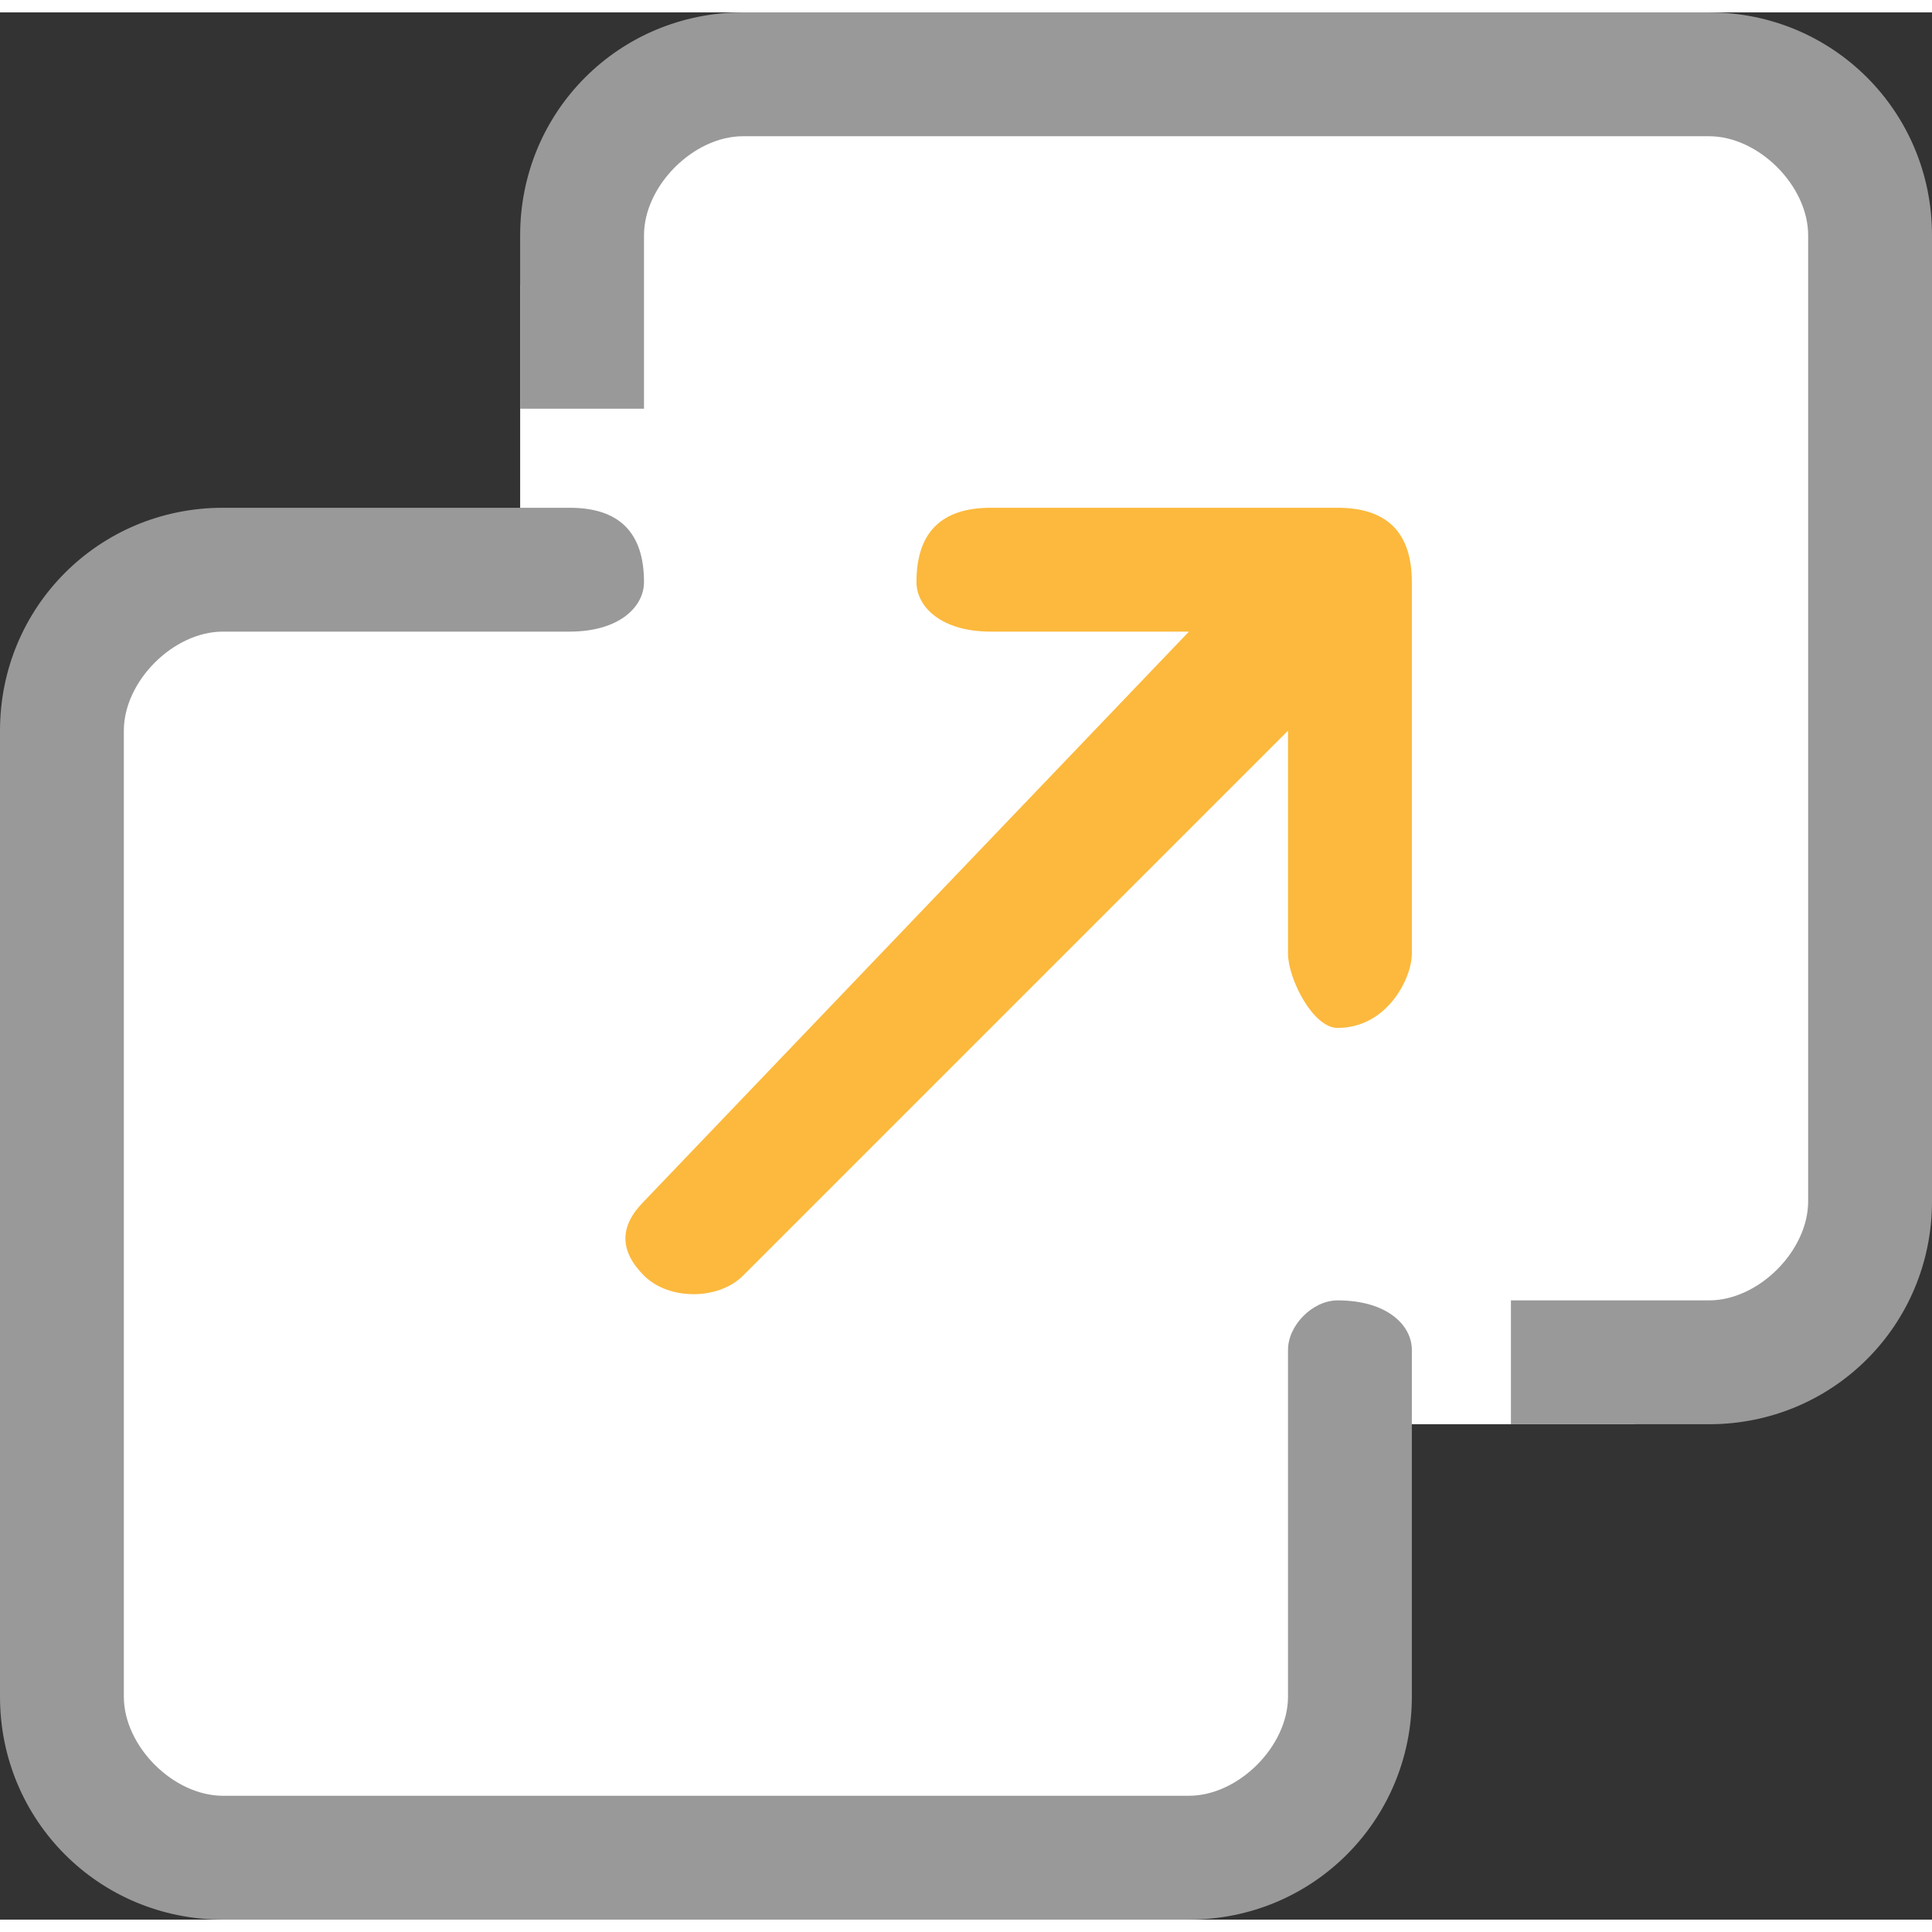
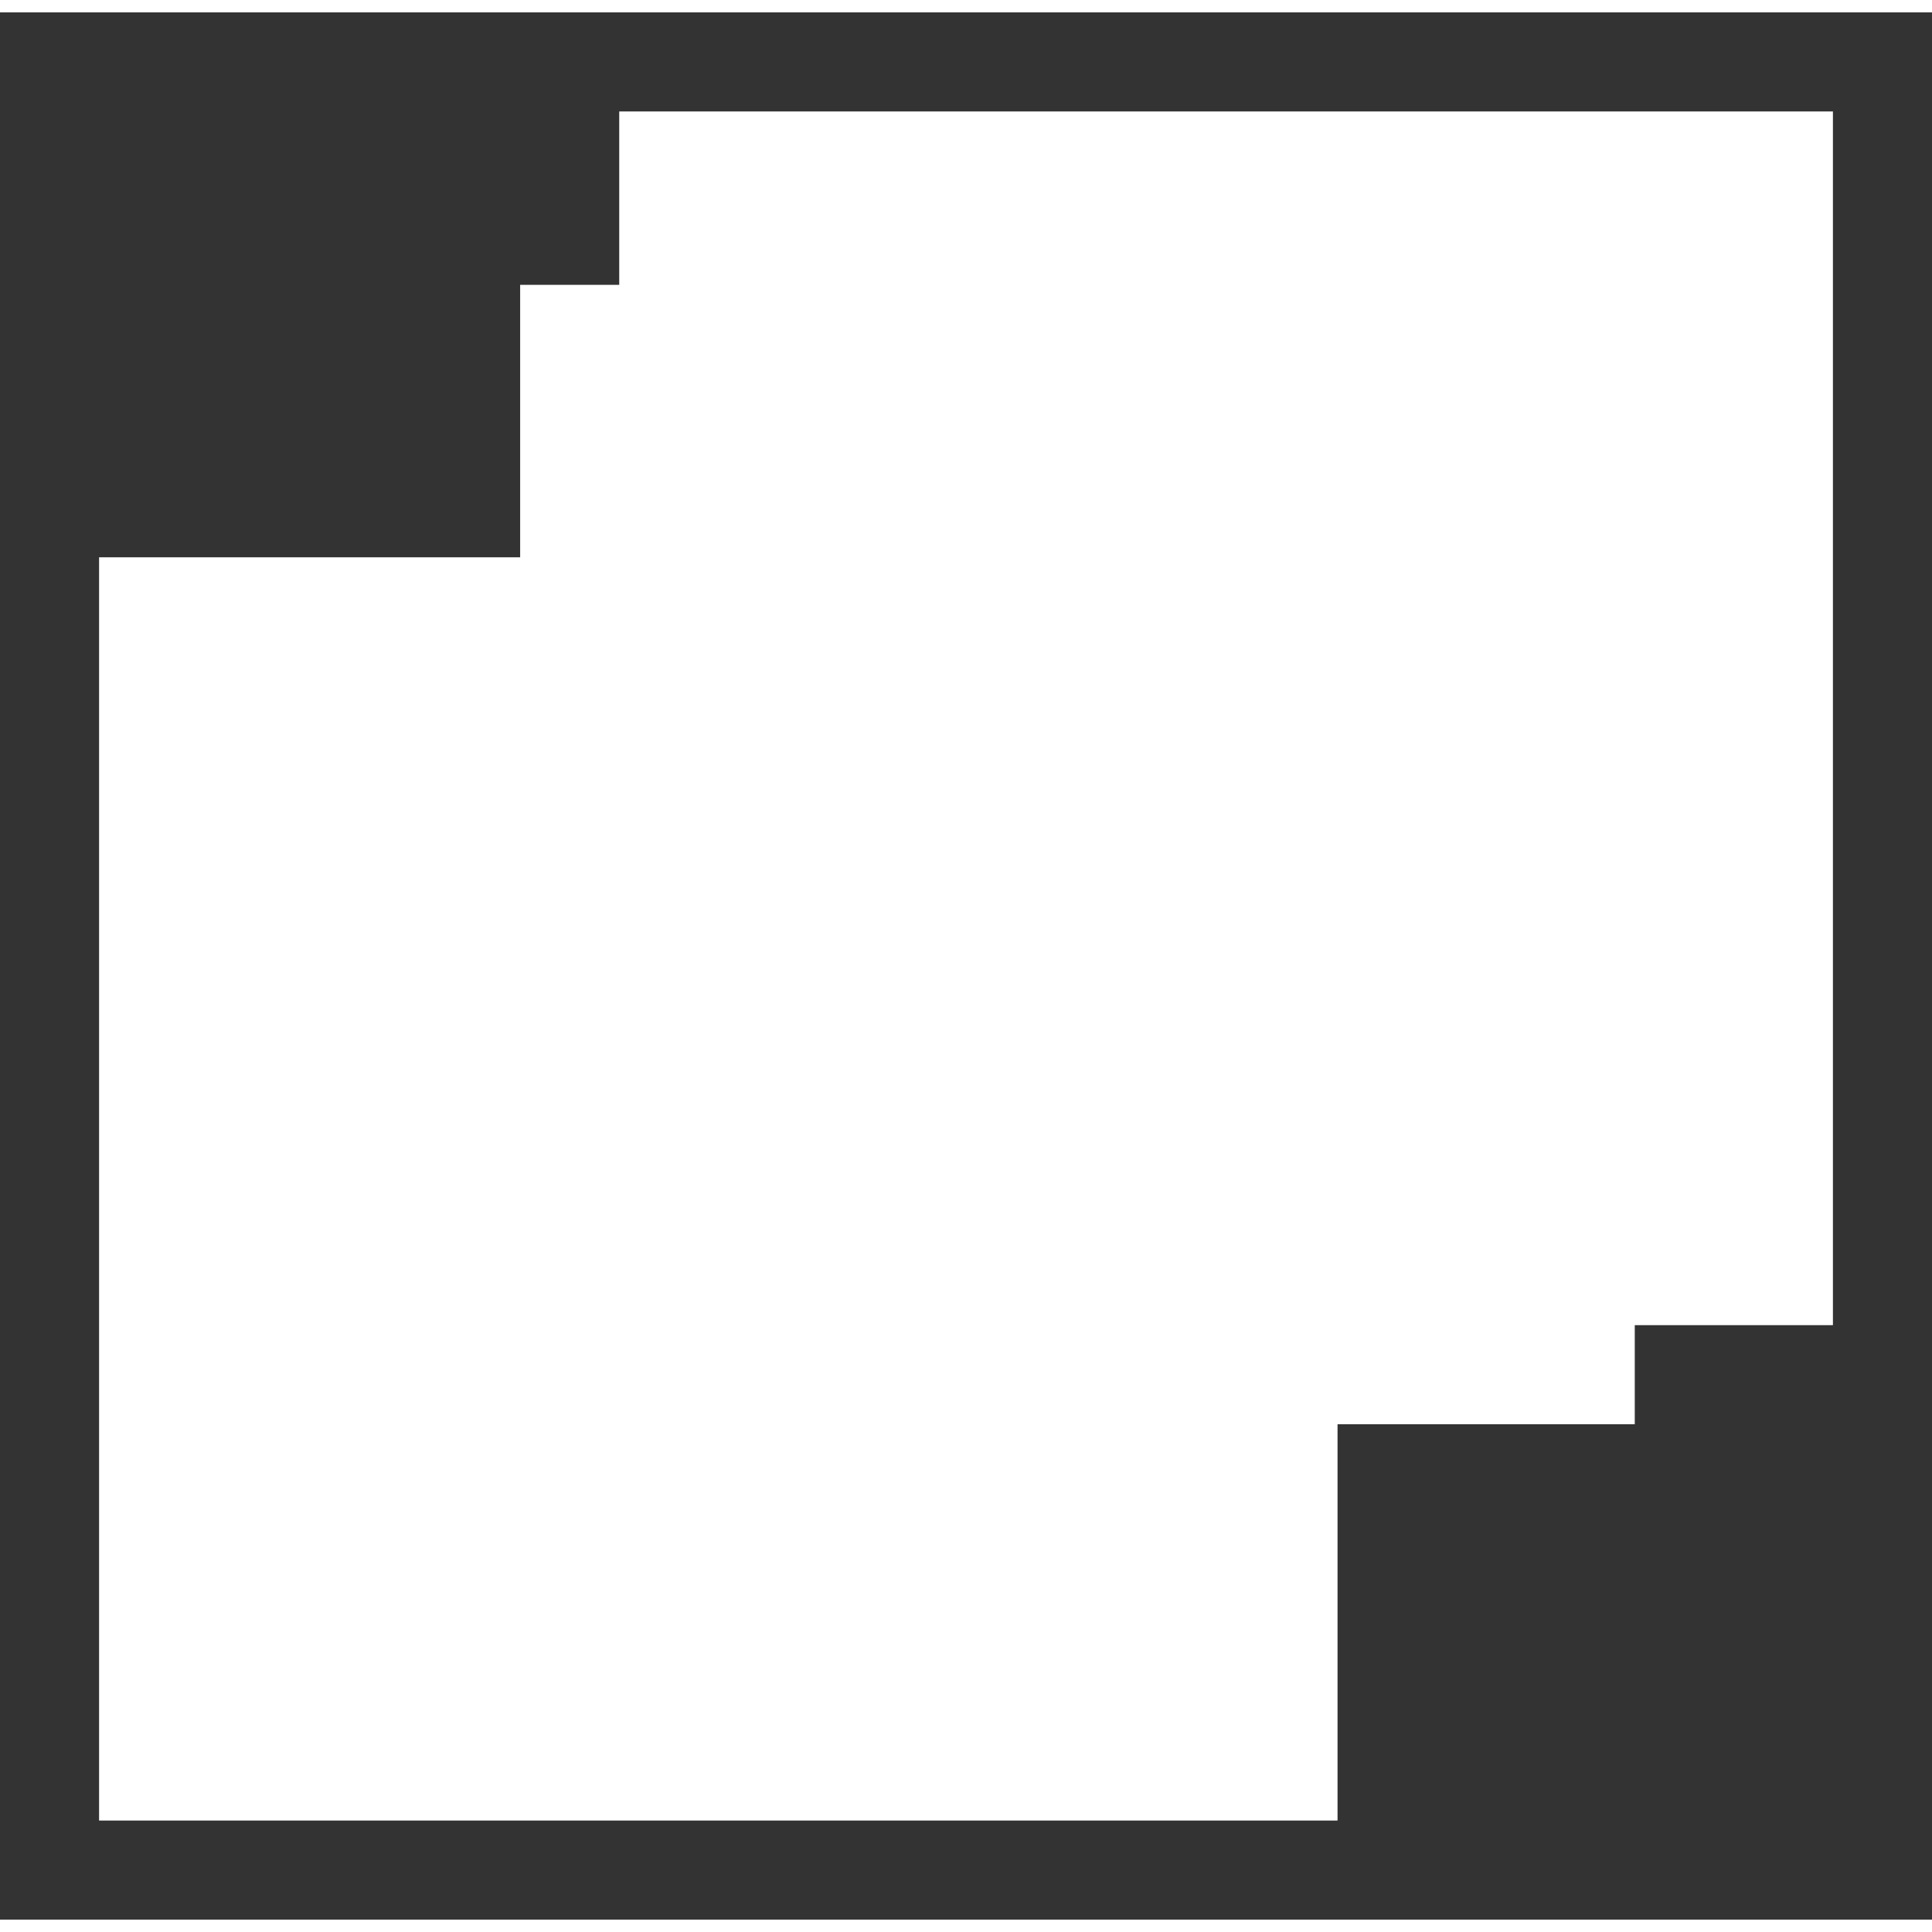
<svg xmlns="http://www.w3.org/2000/svg" xml:space="preserve" width="8px" height="8px" version="1.1" style="shape-rendering:geometricPrecision; text-rendering:geometricPrecision; image-rendering:optimizeQuality; fill-rule:evenodd; clip-rule:evenodd" viewBox="0 0 7.8 7.7">
  <rect x="0" y="0" width="7.8" height="7.7" fill="#333333" stroke="none" />
  <defs>
    <style type="text/css">
   
    .fil1 {fill:#999999}
    .fil2 {fill:#FCB93D}
    .fil0 {fill:white}
   
  </style>
  </defs>
  <g id="Layer_x0020_1">
    <g id="_1436863224864">
      <polygon class="fil0" points="2.5,0.4 7.4,0.4 7.4,5.3 6.6,5.3 6.6,5.7 5.4,5.7 5.4,7.3 0.4,7.3 0.4,2.2 2.1,2.2 2.1,1.1 2.5,1.1 " />
-       <path class="fil1" d="M3 0l3.9 0c0.5,0 0.9,0.4 0.9,0.9l0 3.9c0,0.5 -0.4,0.9 -0.9,0.9l-0.8 0 0 -0.5 0.8 0c0.2,0 0.4,-0.2 0.4,-0.4l0 -3.9c0,-0.2 -0.2,-0.4 -0.4,-0.4l-3.9 0c-0.2,0 -0.4,0.2 -0.4,0.4l0 0.7 -0.5 0 0 -0.7c0,-0.5 0.4,-0.9 0.9,-0.9z" />
-       <path class="fil1" d="M0.9 2c0.5,0 1,0 1.4,0 0.2,0 0.3,0.1 0.3,0.3l0 0c0,0.1 -0.1,0.2 -0.3,0.2 -0.4,0 -0.9,0 -1.4,0 -0.2,0 -0.4,0.2 -0.4,0.4l0 3.9c0,0.2 0.2,0.4 0.4,0.4l3.9 0c0.2,0 0.4,-0.2 0.4,-0.4l0 -1.4c0,-0.1 0.1,-0.2 0.2,-0.2l0 0c0.2,0 0.3,0.1 0.3,0.2 0,0.5 0,1 0,1.4 0,0.5 -0.4,0.9 -0.9,0.9l-3.9 0c-0.5,0 -0.9,-0.4 -0.9,-0.9l0 -3.9c0,-0.5 0.4,-0.9 0.9,-0.9z" />
-       <path class="fil2" d="M5.2 3.8l0 -0.9 -2.2 2.2c-0.1,0.1 -0.3,0.1 -0.4,0 -0.1,-0.1 -0.1,-0.2 0,-0.3l2.2 -2.3 -0.8 0c-0.2,0 -0.3,-0.1 -0.3,-0.2l0 0c0,-0.2 0.1,-0.3 0.3,-0.3l1.4 0c0.2,0 0.3,0.1 0.3,0.3l0 0c0,0 0,0 0,0 0,0 0,0 0,0l0 1.5c0,0.1 -0.1,0.3 -0.3,0.3l0 0c-0.1,0 -0.2,-0.2 -0.2,-0.3z" />
    </g>
  </g>
</svg>